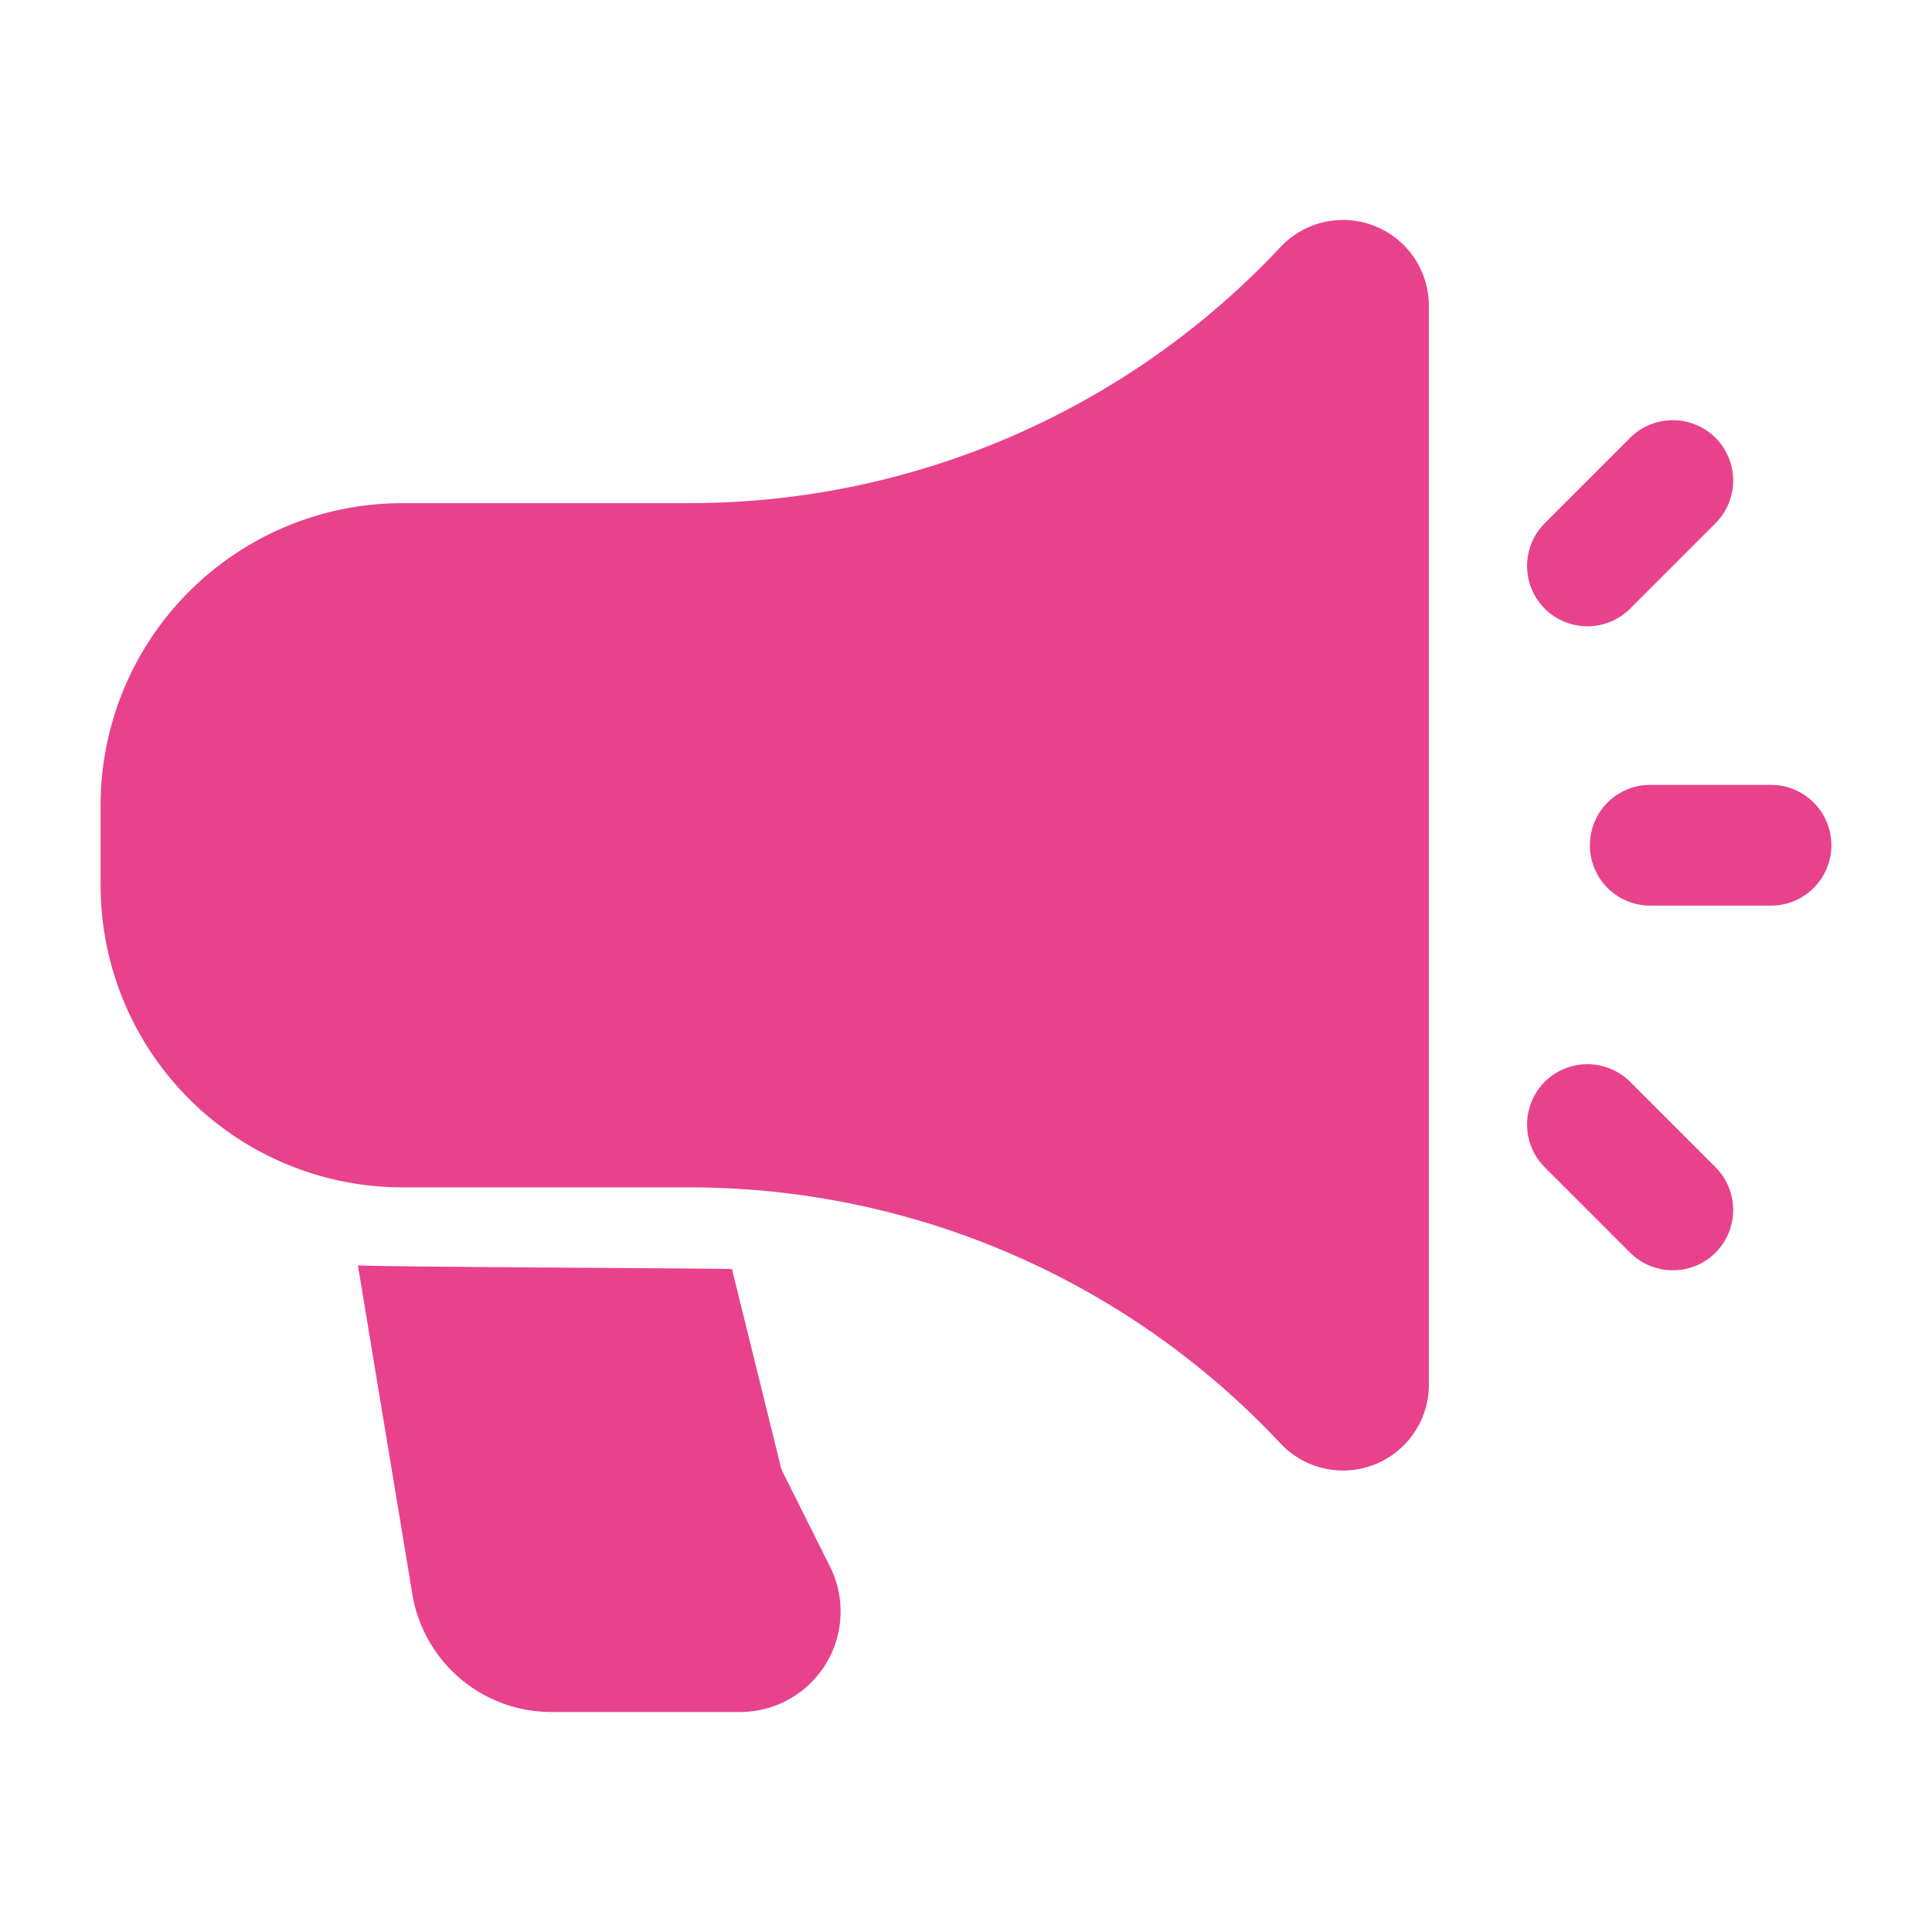
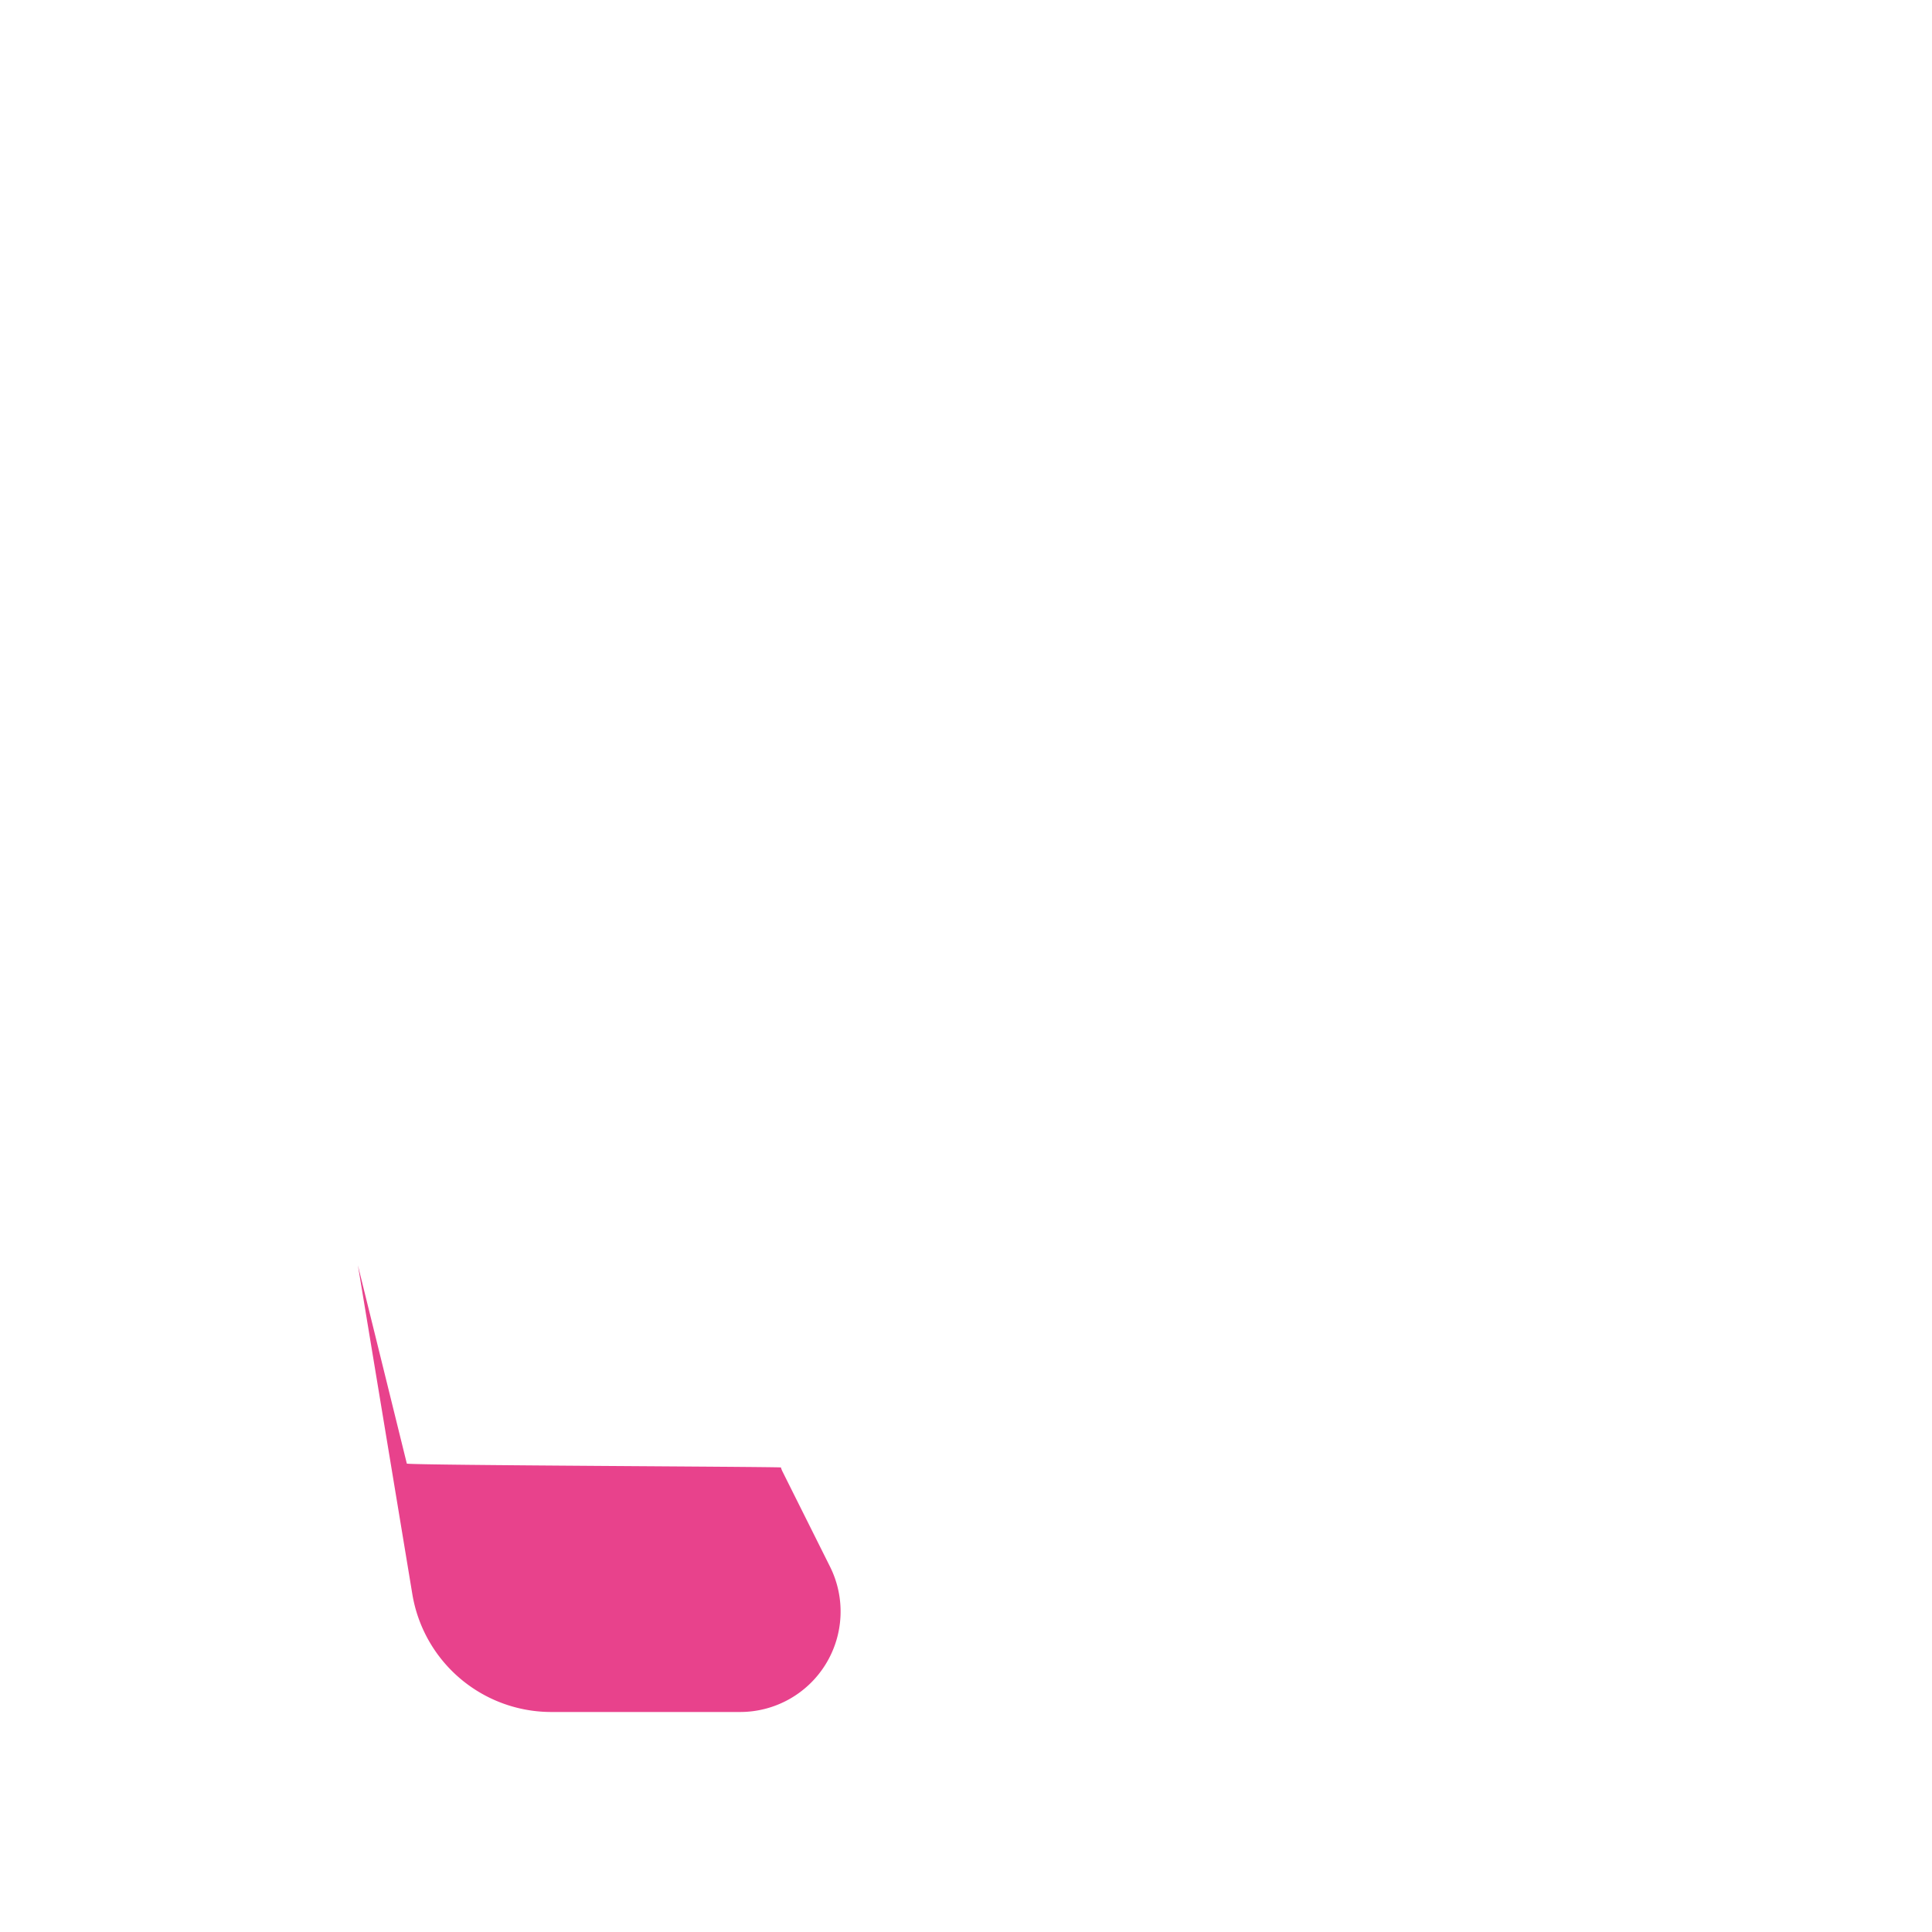
<svg xmlns="http://www.w3.org/2000/svg" version="1.1" width="512" height="512" x="0" y="0" viewBox="0 0 24 24" style="enable-background:new 0 0 512 512" xml:space="preserve" fill-rule="evenodd" class="">
  <g>
-     <path d="M17.75 3.799a1.066 1.066 0 0 0-1.844-.729 10.06 10.06 0 0 1-7.339 3.18H5A3.752 3.752 0 0 0 1.25 10v1A3.752 3.752 0 0 0 5 14.75h3.567a10.06 10.06 0 0 1 7.339 3.18 1.066 1.066 0 0 0 1.844-.729V3.799zM22 9.75h-1.5a.75.75 0 0 0 0 1.5H22a.75.75 0 0 0 0-1.5zM19.189 14.5l1.061 1.061a.752.752 0 0 0 1.061 0 .752.752 0 0 0 0-1.061l-1.061-1.061a.752.752 0 0 0-1.061 0 .752.752 0 0 0 0 1.061zM20.25 7.561 21.311 6.5a.752.752 0 0 0 0-1.061.752.752 0 0 0-1.061 0L19.189 6.5a.752.752 0 0 0 0 1.061.752.752 0 0 0 1.061 0z" fill="#e8428c" opacity="1" data-original="#000000" class="" />
-     <path d="m4.446 15.718.676 4.084a1.75 1.75 0 0 0 1.726 1.465h2.343a1.248 1.248 0 0 0 1.118-1.809l-.588-1.177a.254.254 0 0 1-.02-.052l-.608-2.464c-.175-.01-4.464-.026-4.647-.047z" fill="#e8428c" opacity="1" data-original="#000000" class="" />
+     <path d="m4.446 15.718.676 4.084a1.75 1.75 0 0 0 1.726 1.465h2.343a1.248 1.248 0 0 0 1.118-1.809l-.588-1.177a.254.254 0 0 1-.02-.052c-.175-.01-4.464-.026-4.647-.047z" fill="#e8428c" opacity="1" data-original="#000000" class="" />
  </g>
</svg>